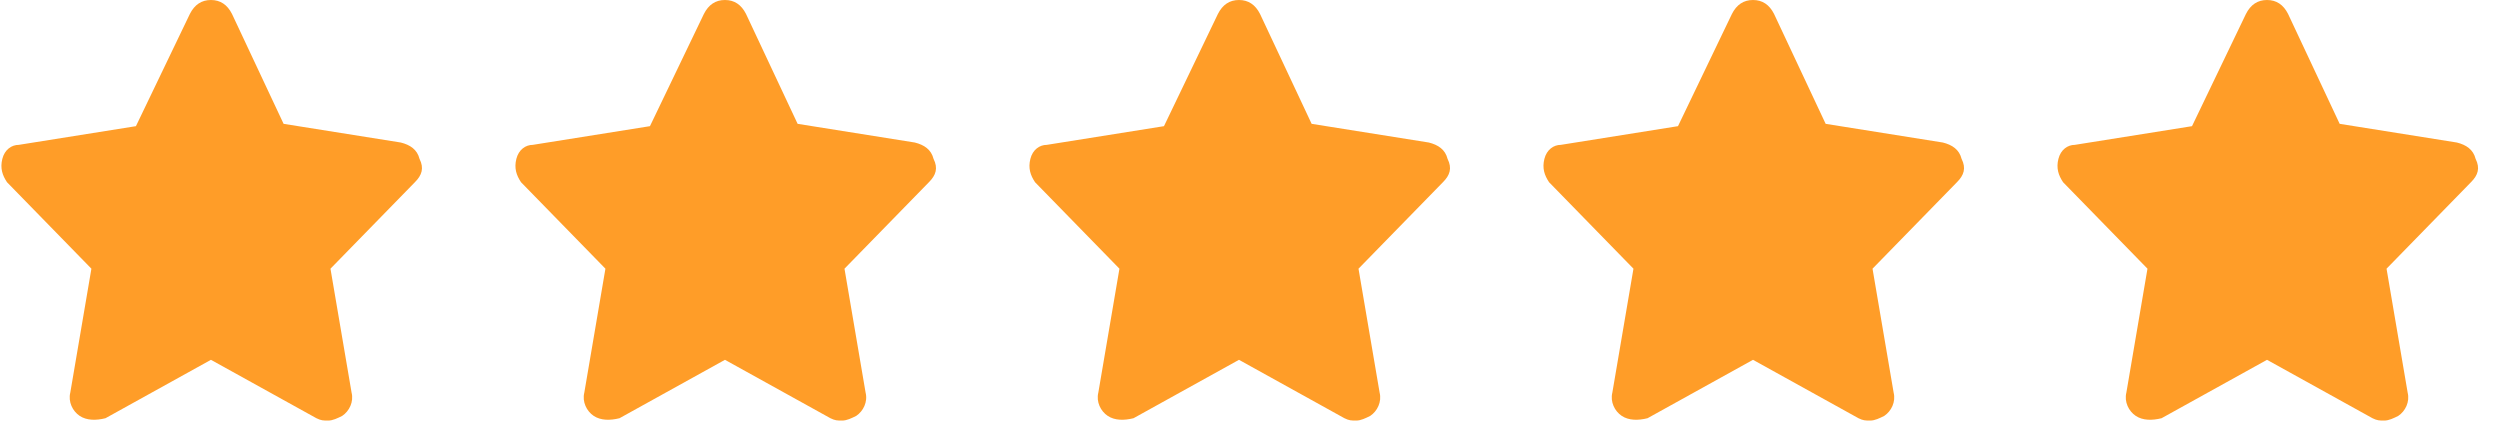
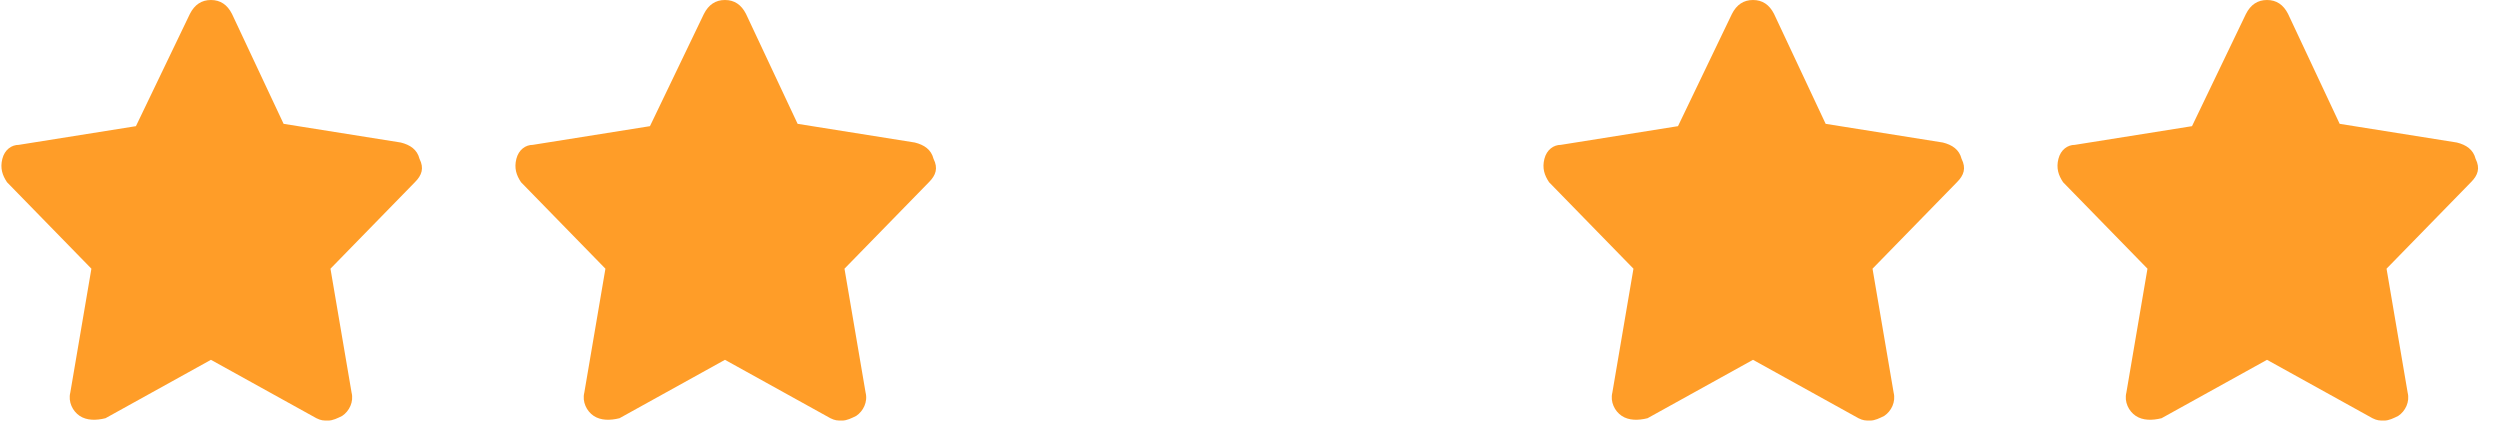
<svg xmlns="http://www.w3.org/2000/svg" width="107" height="18" viewBox="0 0 107 18" fill="none">
  <path d="M17.956 6.8C17.856 6.4 17.555 6.2 17.154 6.1L12.138 5.3L9.931 0.6C9.73 0.2 9.43 0 9.028 0C8.627 0 8.326 0.2 8.125 0.6L5.818 5.4L0.802 6.2C0.501 6.2 0.2 6.4 0.1 6.8C-0 7.2 0.1 7.5 0.301 7.8L3.912 11.5L3.009 16.8C2.909 17.2 3.11 17.6 3.411 17.8C3.712 18 4.113 18 4.514 17.9L9.028 15.4L13.543 17.9C13.743 18 13.844 18 14.044 18C14.245 18 14.445 17.9 14.646 17.8C14.947 17.6 15.148 17.2 15.047 16.8L14.144 11.5L17.756 7.8C18.057 7.5 18.157 7.2 17.956 6.8Z" fill="#ff9d28" />
  <path d="M39.956 6.8C39.856 6.4 39.555 6.2 39.154 6.1L34.138 5.3L31.931 0.6C31.73 0.2 31.43 0 31.028 0C30.627 0 30.326 0.2 30.125 0.6L27.818 5.4L22.802 6.2C22.501 6.2 22.201 6.4 22.1 6.8C22 7.2 22.1 7.5 22.301 7.8L25.912 11.5L25.009 16.8C24.909 17.2 25.11 17.6 25.411 17.8C25.712 18 26.113 18 26.514 17.9L31.028 15.4L35.542 17.9C35.743 18 35.843 18 36.044 18C36.245 18 36.445 17.9 36.646 17.8C36.947 17.6 37.148 17.2 37.047 16.8L36.144 11.5L39.756 7.8C40.057 7.5 40.157 7.2 39.956 6.8Z" fill="#ff9d28" />
  <path d="M83.956 6.8C83.856 6.4 83.555 6.2 83.154 6.1L78.138 5.3L75.931 0.6C75.731 0.2 75.43 0 75.028 0C74.627 0 74.326 0.2 74.125 0.6L71.818 5.4L66.802 6.2C66.501 6.2 66.201 6.4 66.1 6.8C66 7.2 66.1 7.5 66.301 7.8L69.912 11.5L69.009 16.8C68.909 17.2 69.11 17.6 69.411 17.8C69.712 18 70.113 18 70.514 17.9L75.028 15.4L79.543 17.9C79.743 18 79.844 18 80.044 18C80.245 18 80.445 17.9 80.646 17.8C80.947 17.6 81.148 17.2 81.047 16.8L80.144 11.5L83.756 7.8C84.057 7.5 84.157 7.2 83.956 6.8Z" fill="#ff9d28" />
  <path d="M105.956 6.8C105.856 6.4 105.555 6.2 105.154 6.1L100.138 5.3L97.931 0.6C97.731 0.2 97.43 0 97.028 0C96.627 0 96.326 0.2 96.125 0.6L93.818 5.4L88.802 6.2C88.501 6.2 88.201 6.4 88.1 6.8C88 7.2 88.1 7.5 88.301 7.8L91.912 11.5L91.009 16.8C90.909 17.2 91.11 17.6 91.411 17.8C91.712 18 92.113 18 92.514 17.9L97.028 15.4L101.543 17.9C101.743 18 101.843 18 102.044 18C102.245 18 102.445 17.9 102.646 17.8C102.947 17.6 103.148 17.2 103.047 16.8L102.144 11.5L105.756 7.8C106.057 7.5 106.157 7.2 105.956 6.8Z" fill="#ff9d28" />
-   <path d="M61.956 6.8C61.856 6.4 61.555 6.2 61.154 6.1L56.138 5.3L53.931 0.6C53.73 0.2 53.429 0 53.028 0C52.627 0 52.326 0.2 52.125 0.6L49.818 5.4L44.802 6.2C44.501 6.2 44.2 6.4 44.1 6.8C44 7.2 44.1 7.5 44.301 7.8L47.912 11.5L47.009 16.8C46.909 17.2 47.11 17.6 47.411 17.8C47.712 18 48.113 18 48.514 17.9L53.028 15.4L57.542 17.9C57.743 18 57.843 18 58.044 18C58.245 18 58.445 17.9 58.646 17.8C58.947 17.6 59.148 17.2 59.047 16.8L58.144 11.5L61.756 7.8C62.057 7.5 62.157 7.2 61.956 6.8Z" fill="#ff9d28" />
</svg>